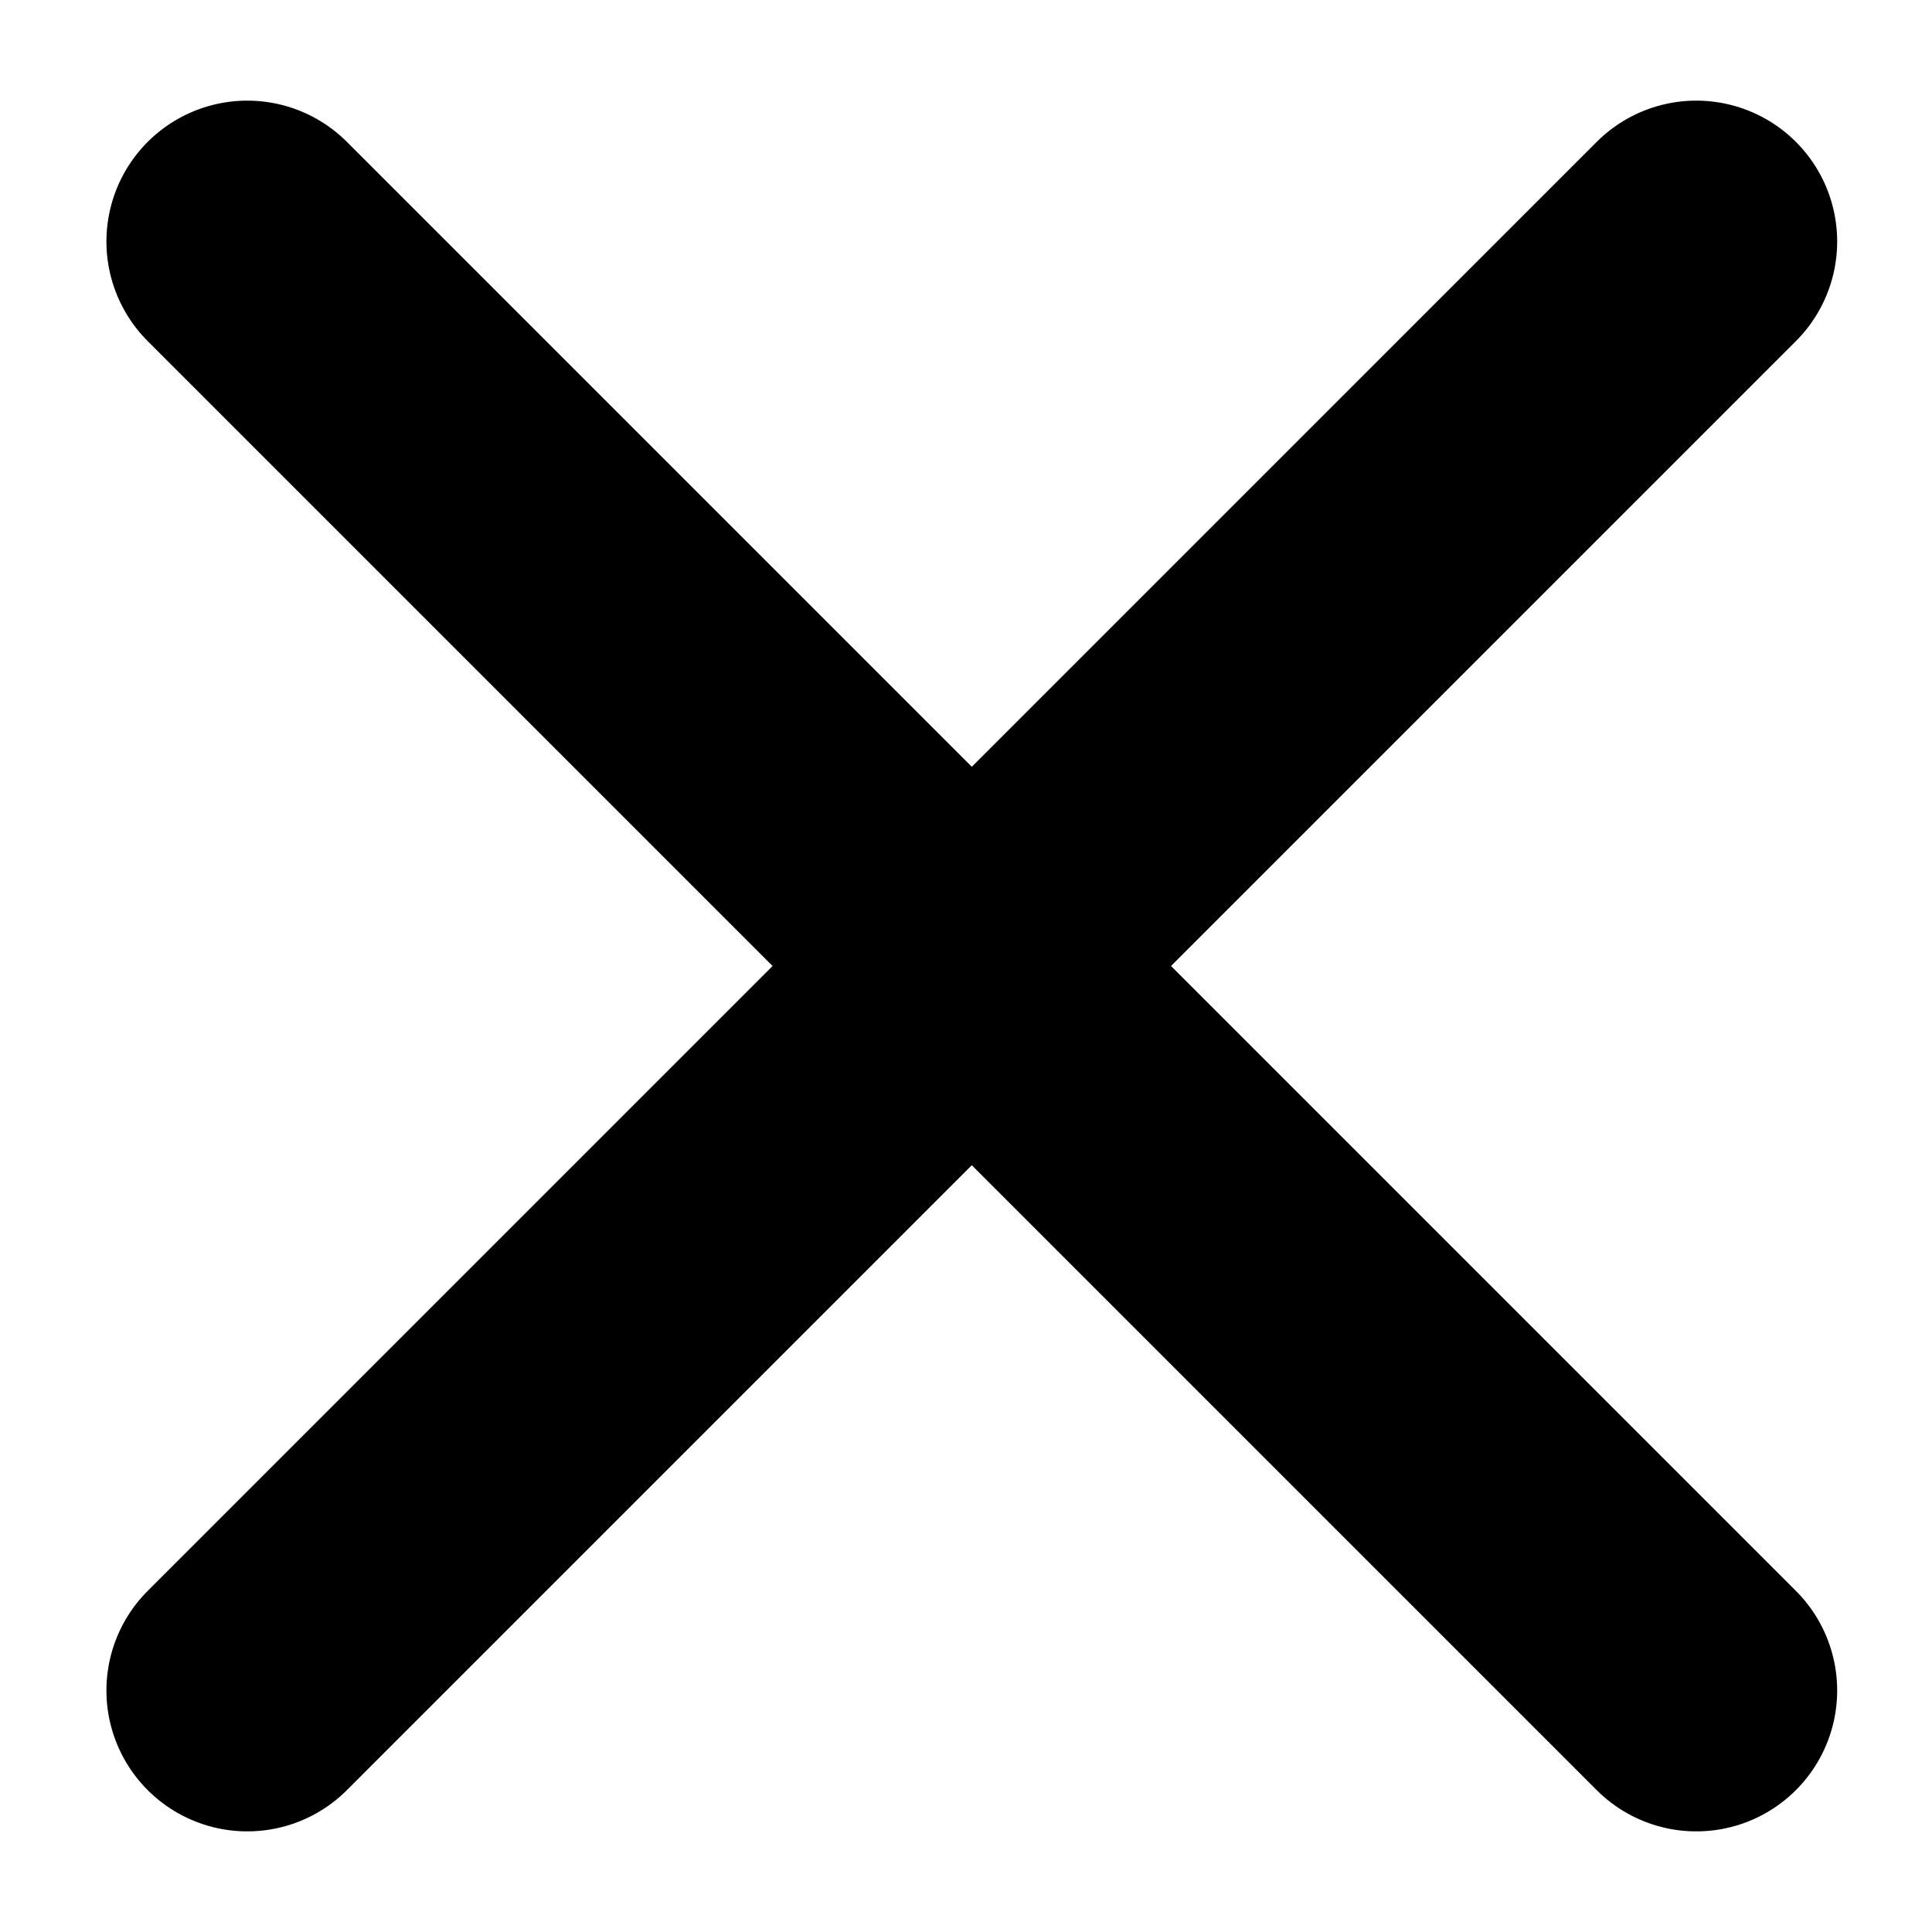
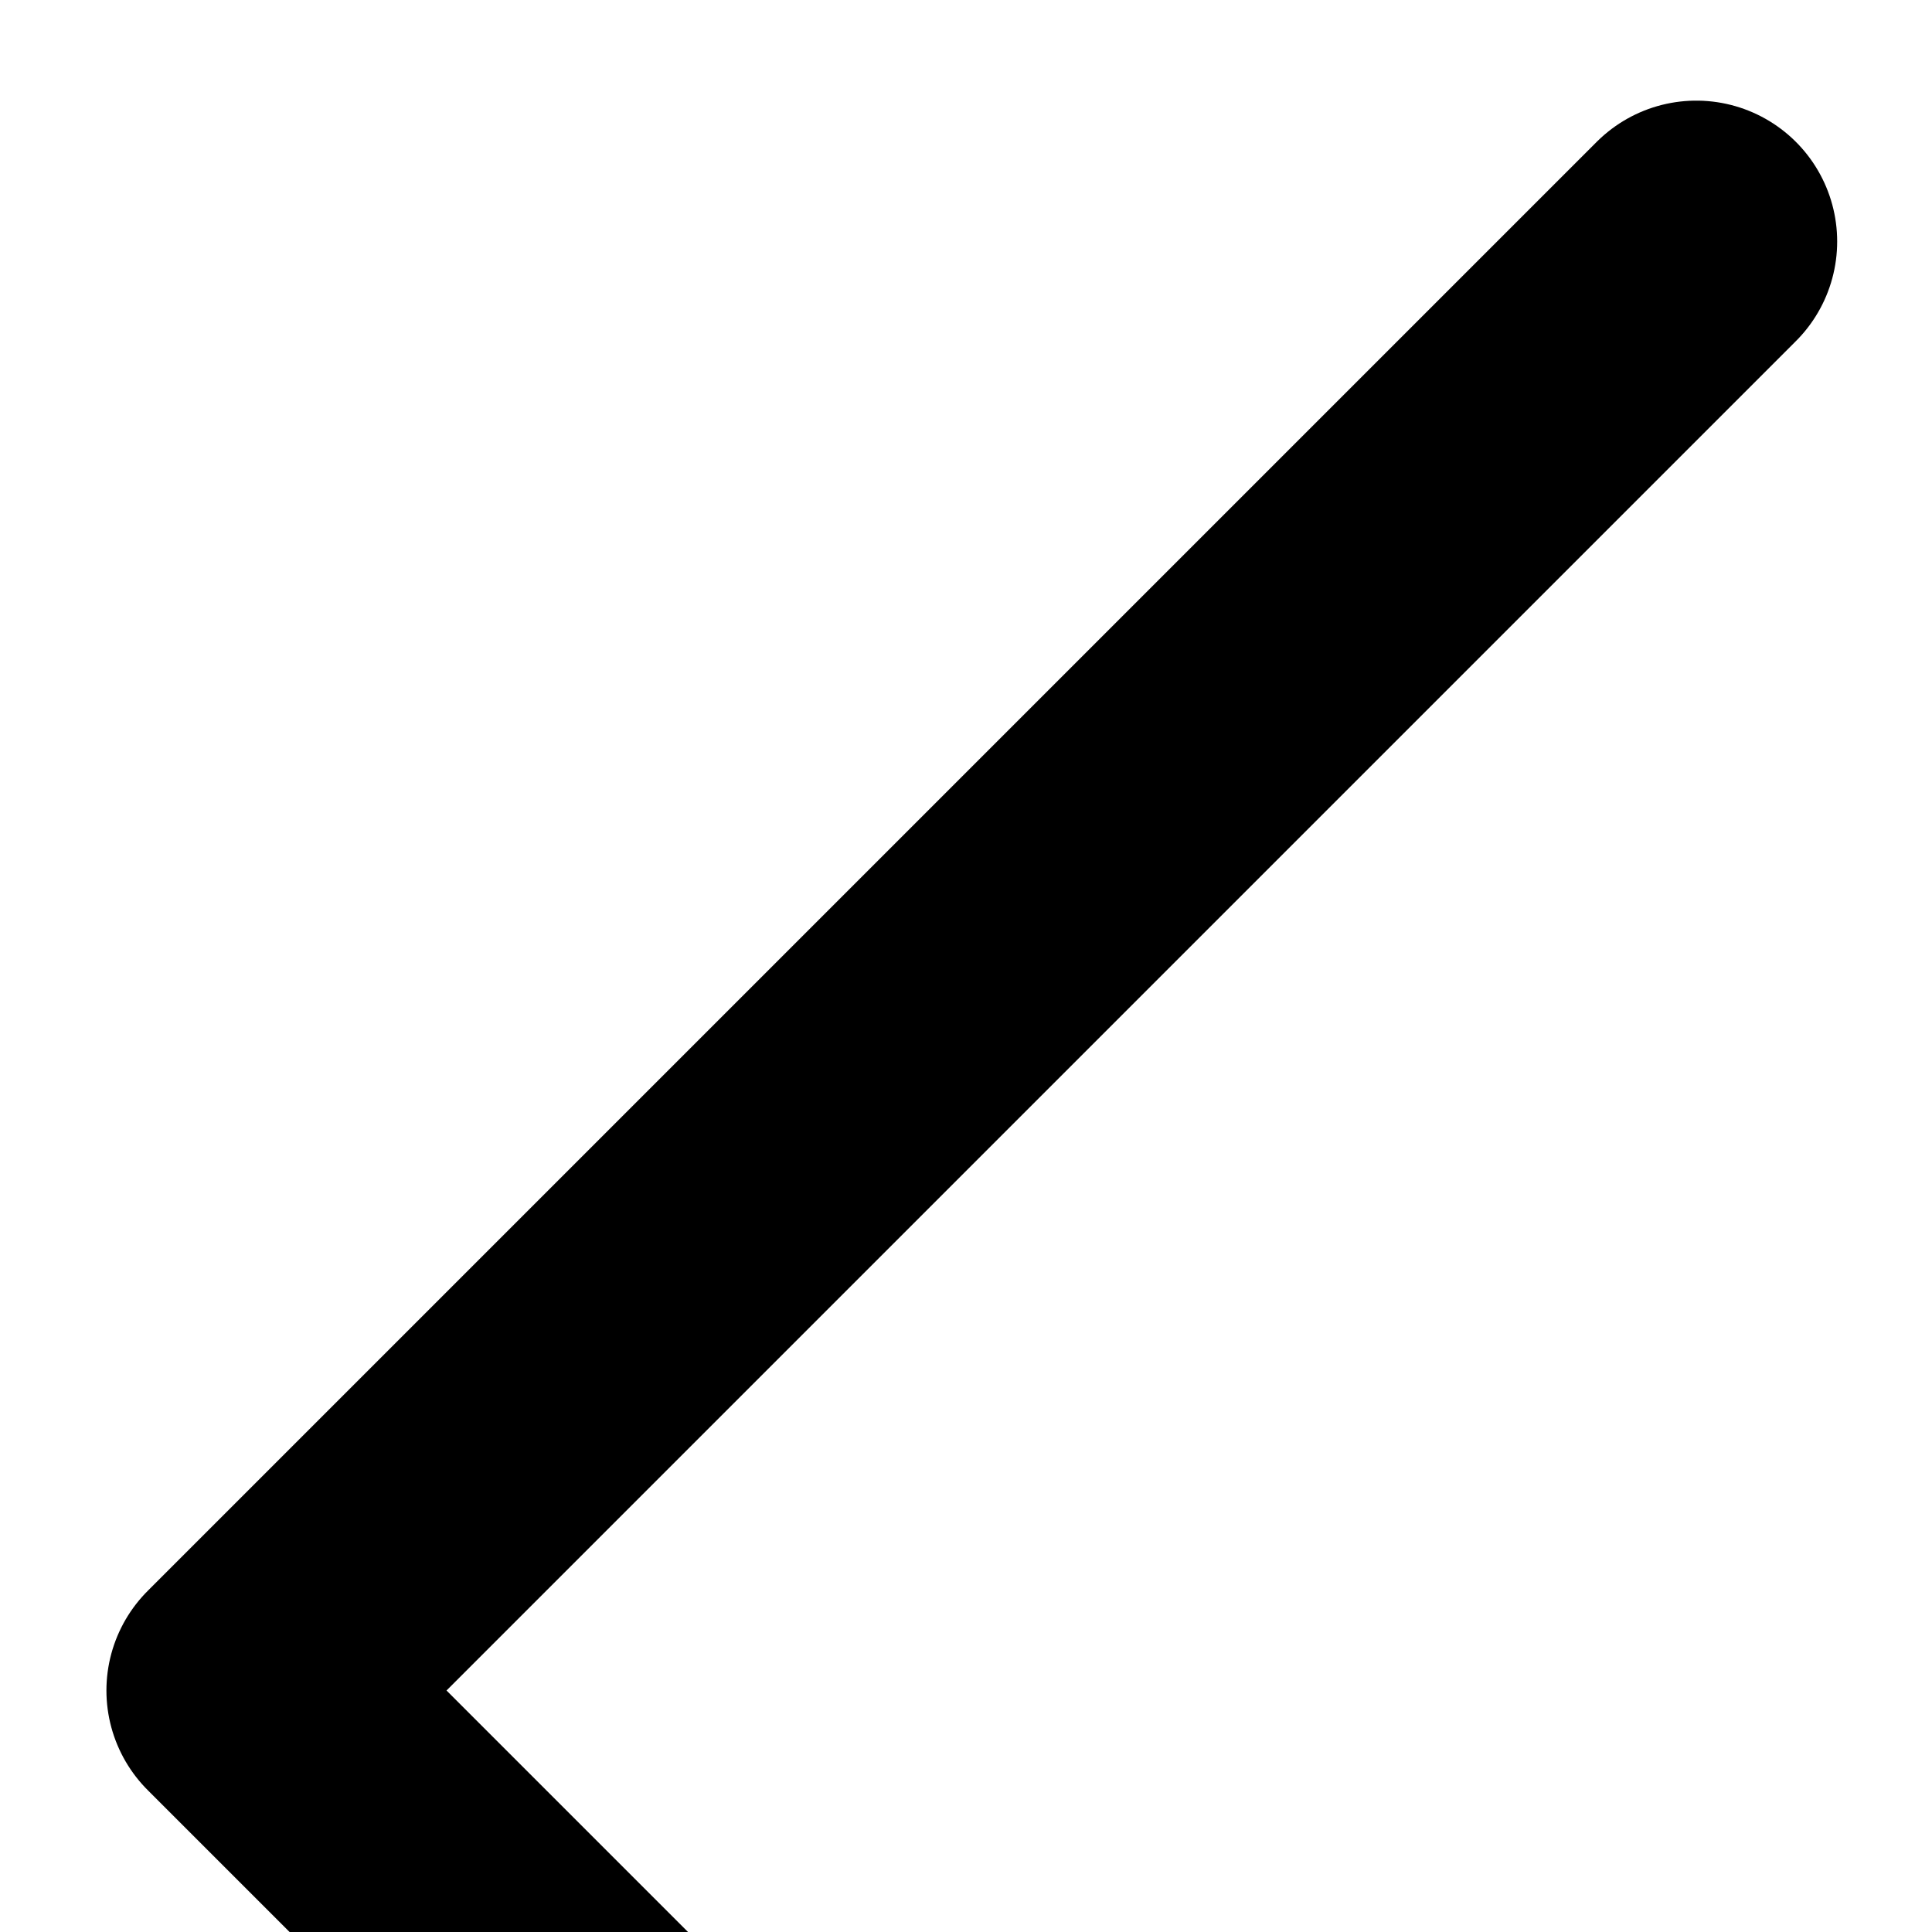
<svg xmlns="http://www.w3.org/2000/svg" aria-hidden="true" class="base-icon close-icon" fill="none" viewBox="0 0 12 12" data-v-e057eb37="" data-v-bfb713a3="">
-   <path stroke-linejoin="round" stroke-linecap="round" stroke-width="1.75" stroke="currentColor" d="m10.536 1.5-9 9M1.536 1.5l9 9" />
+   <path stroke-linejoin="round" stroke-linecap="round" stroke-width="1.75" stroke="currentColor" d="m10.536 1.5-9 9l9 9" />
</svg>